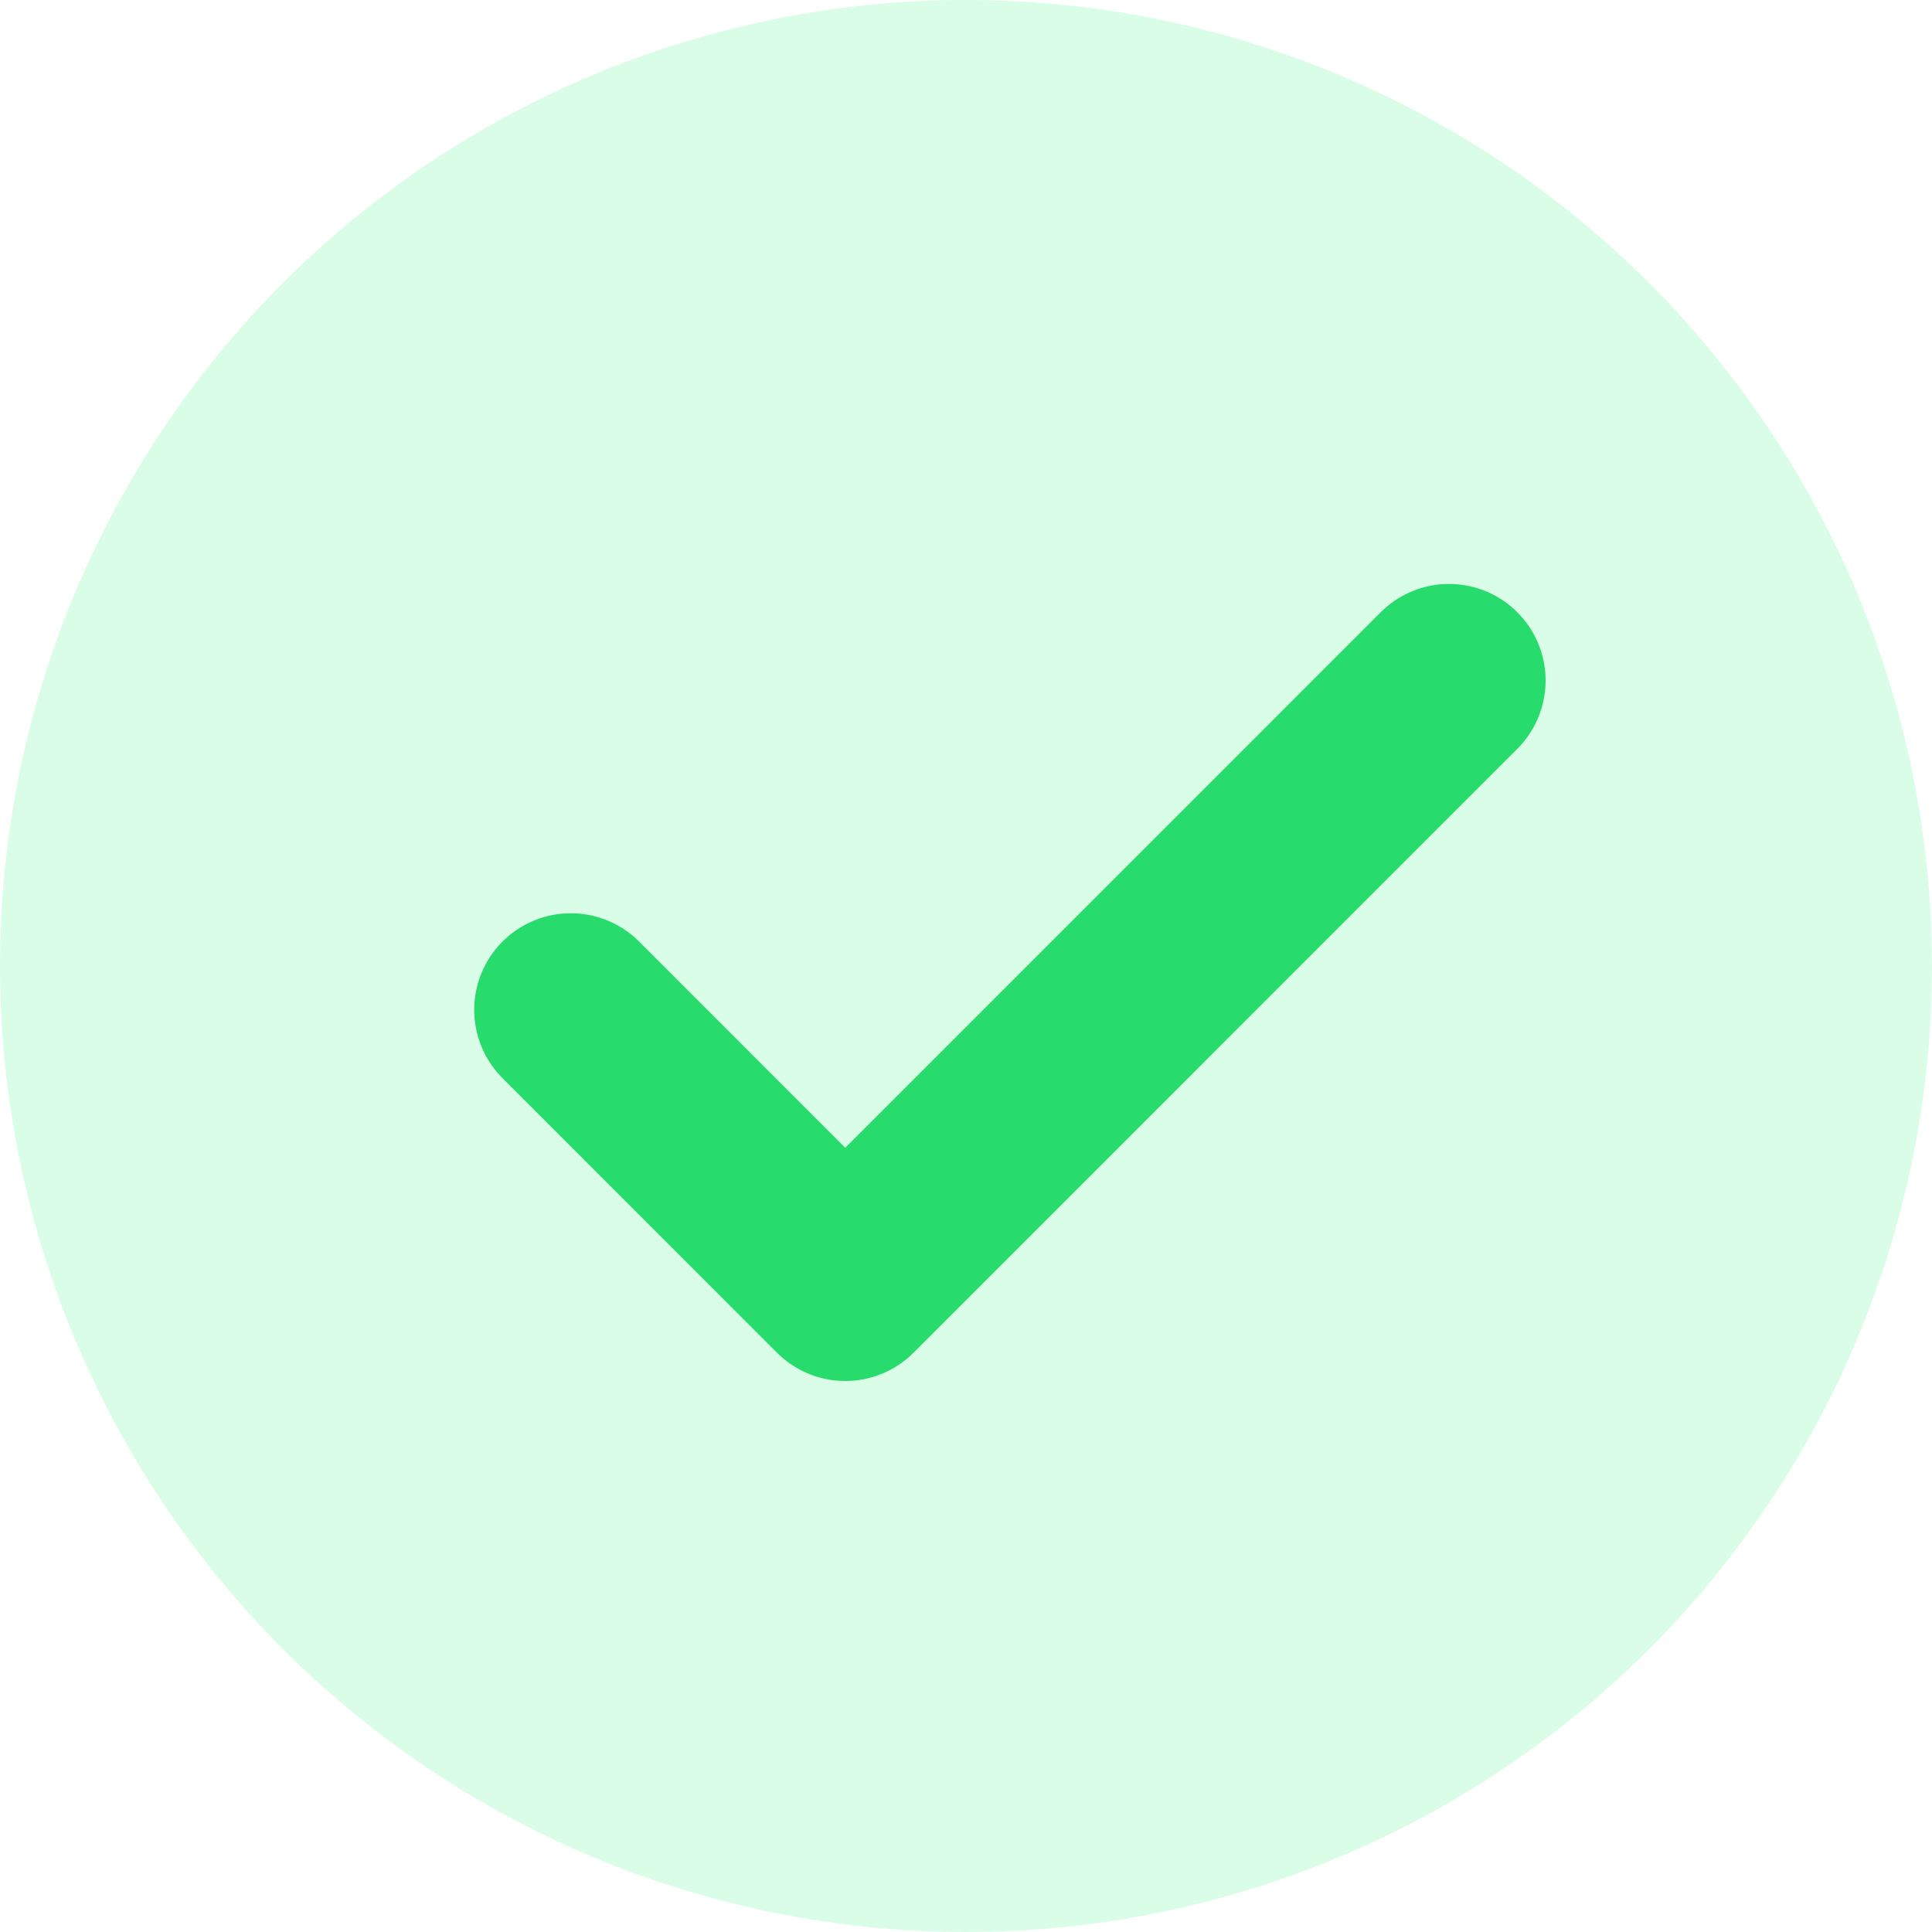
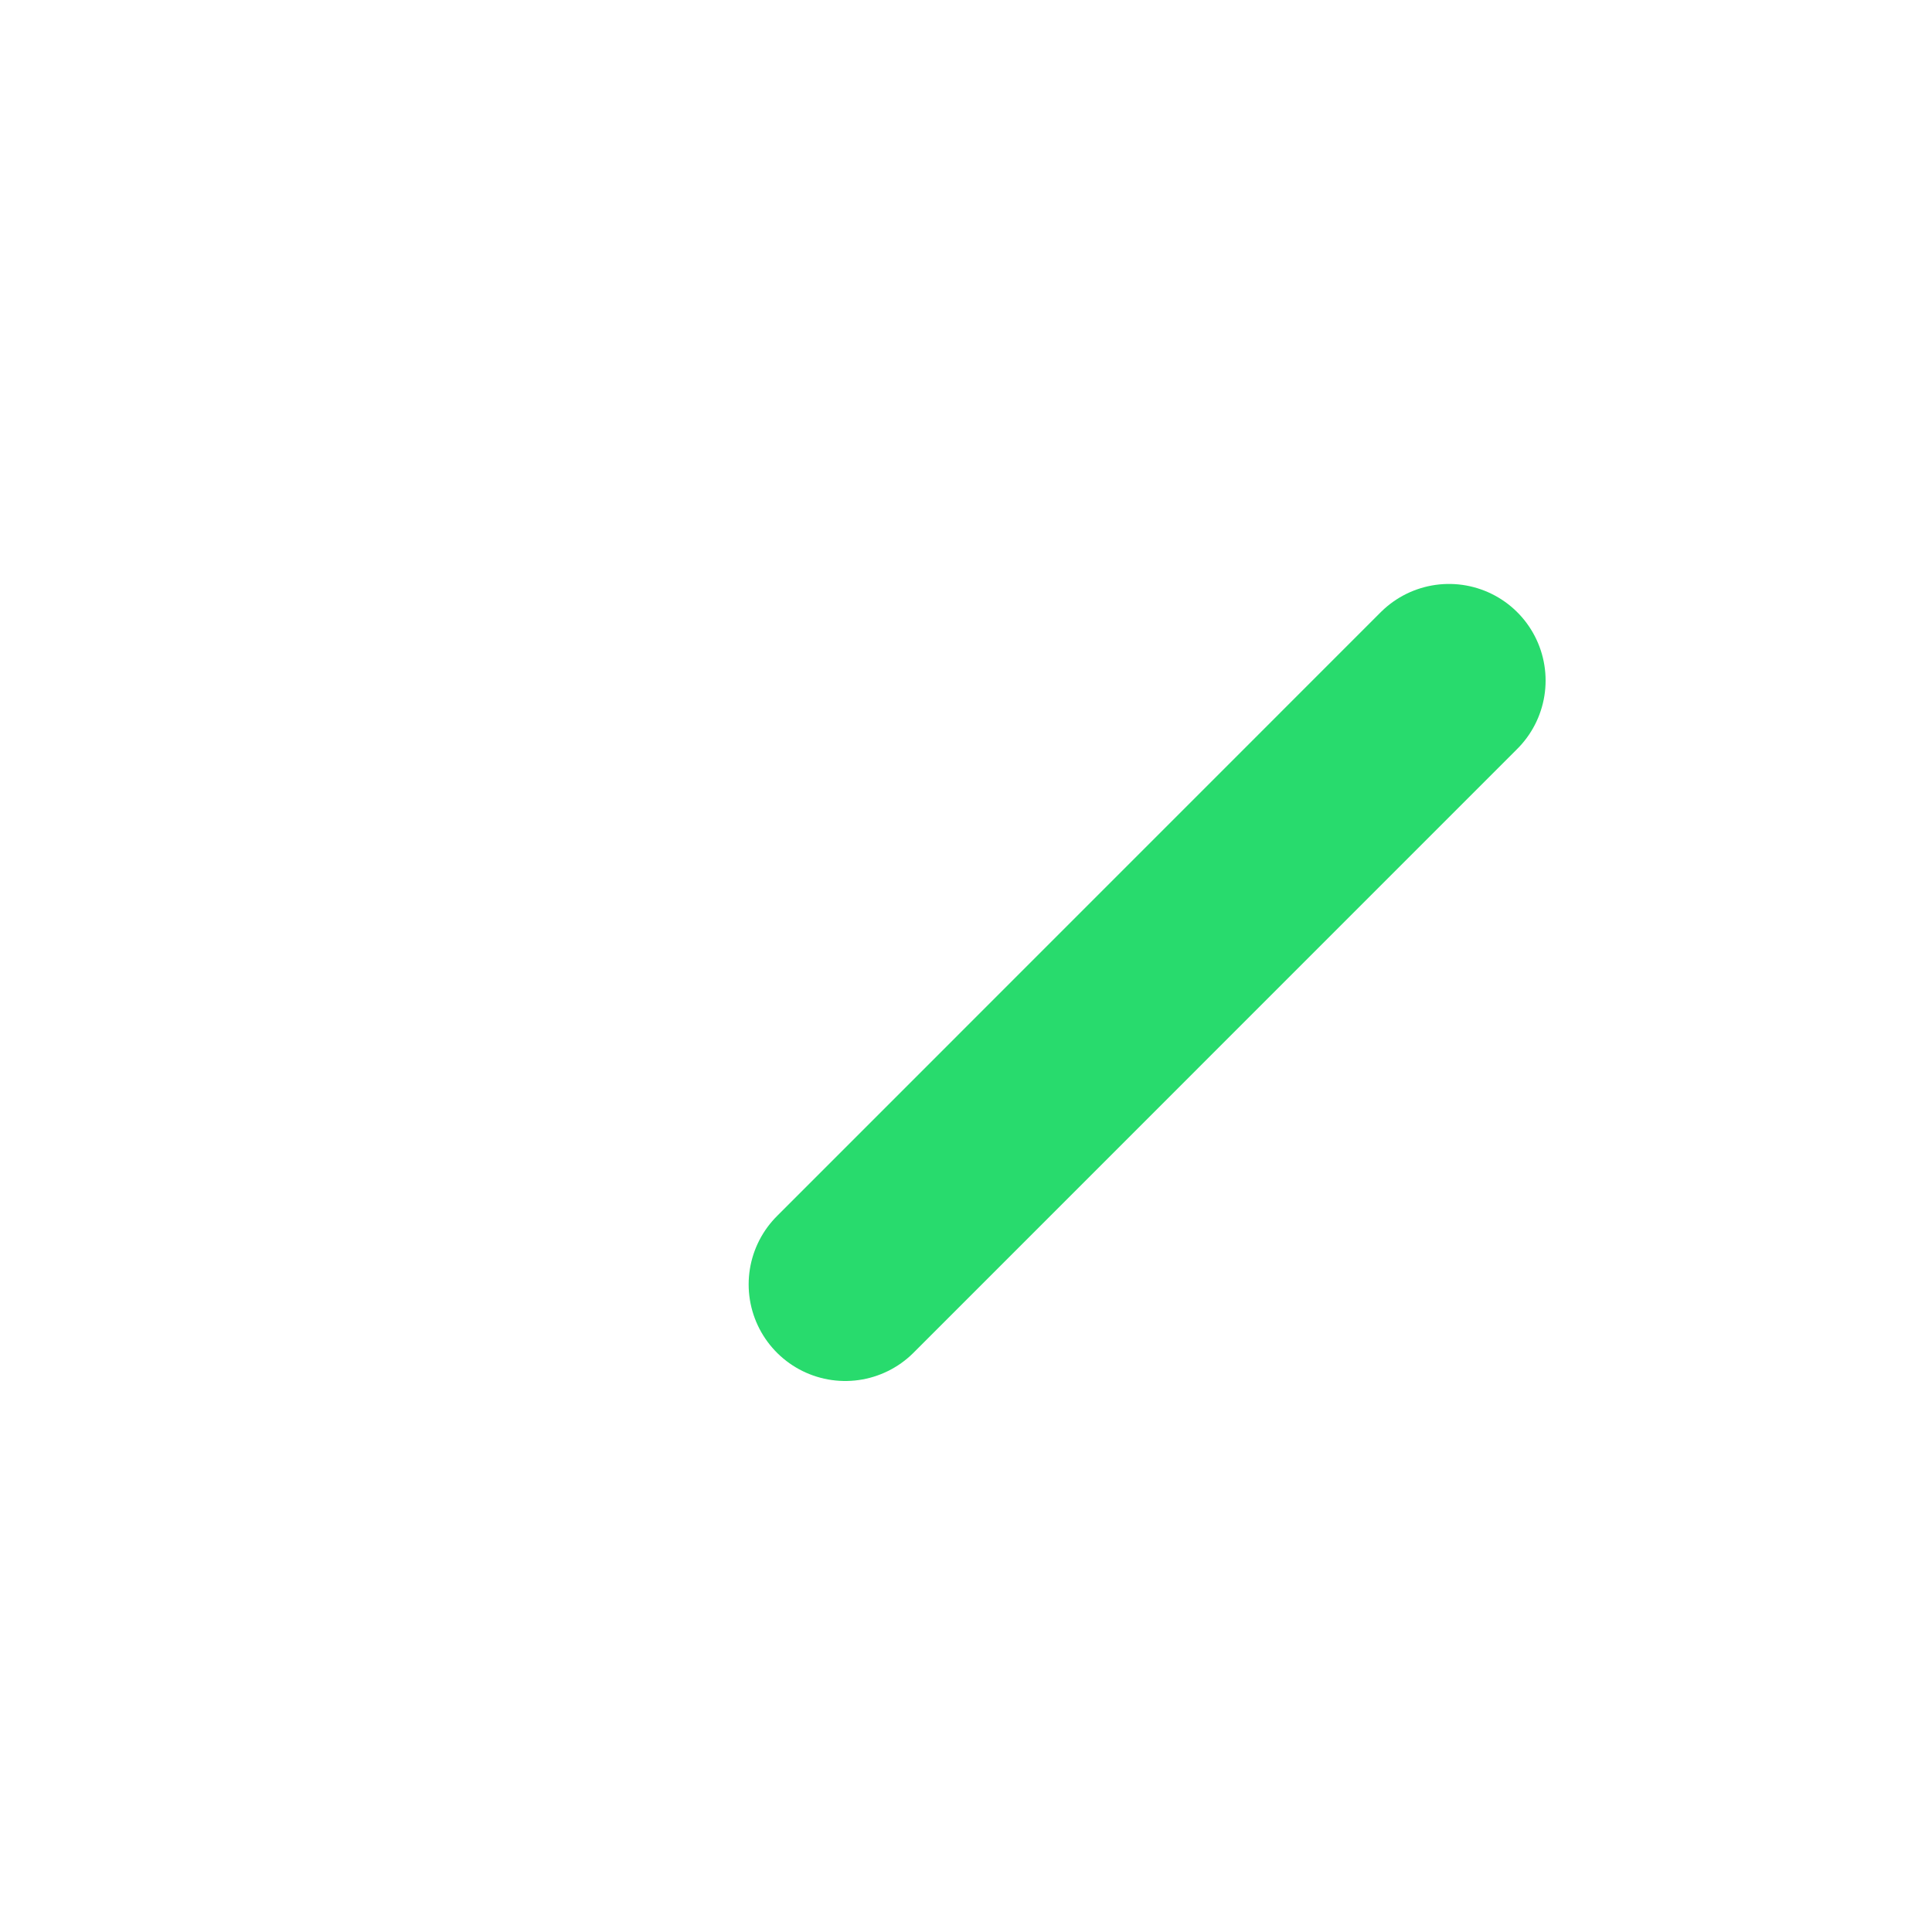
<svg xmlns="http://www.w3.org/2000/svg" width="20" height="20" viewBox="0 0 20 20" fill="none">
-   <circle cx="10" cy="10" r="10" fill="#8EF8B7" fill-opacity="0.33" />
-   <path d="M15 7.045L8.75 13.296L5.909 10.454" stroke="#28DB6D" stroke-width="2" stroke-linecap="round" stroke-linejoin="round" />
+   <path d="M15 7.045L8.75 13.296" stroke="#28DB6D" stroke-width="2" stroke-linecap="round" stroke-linejoin="round" />
</svg>